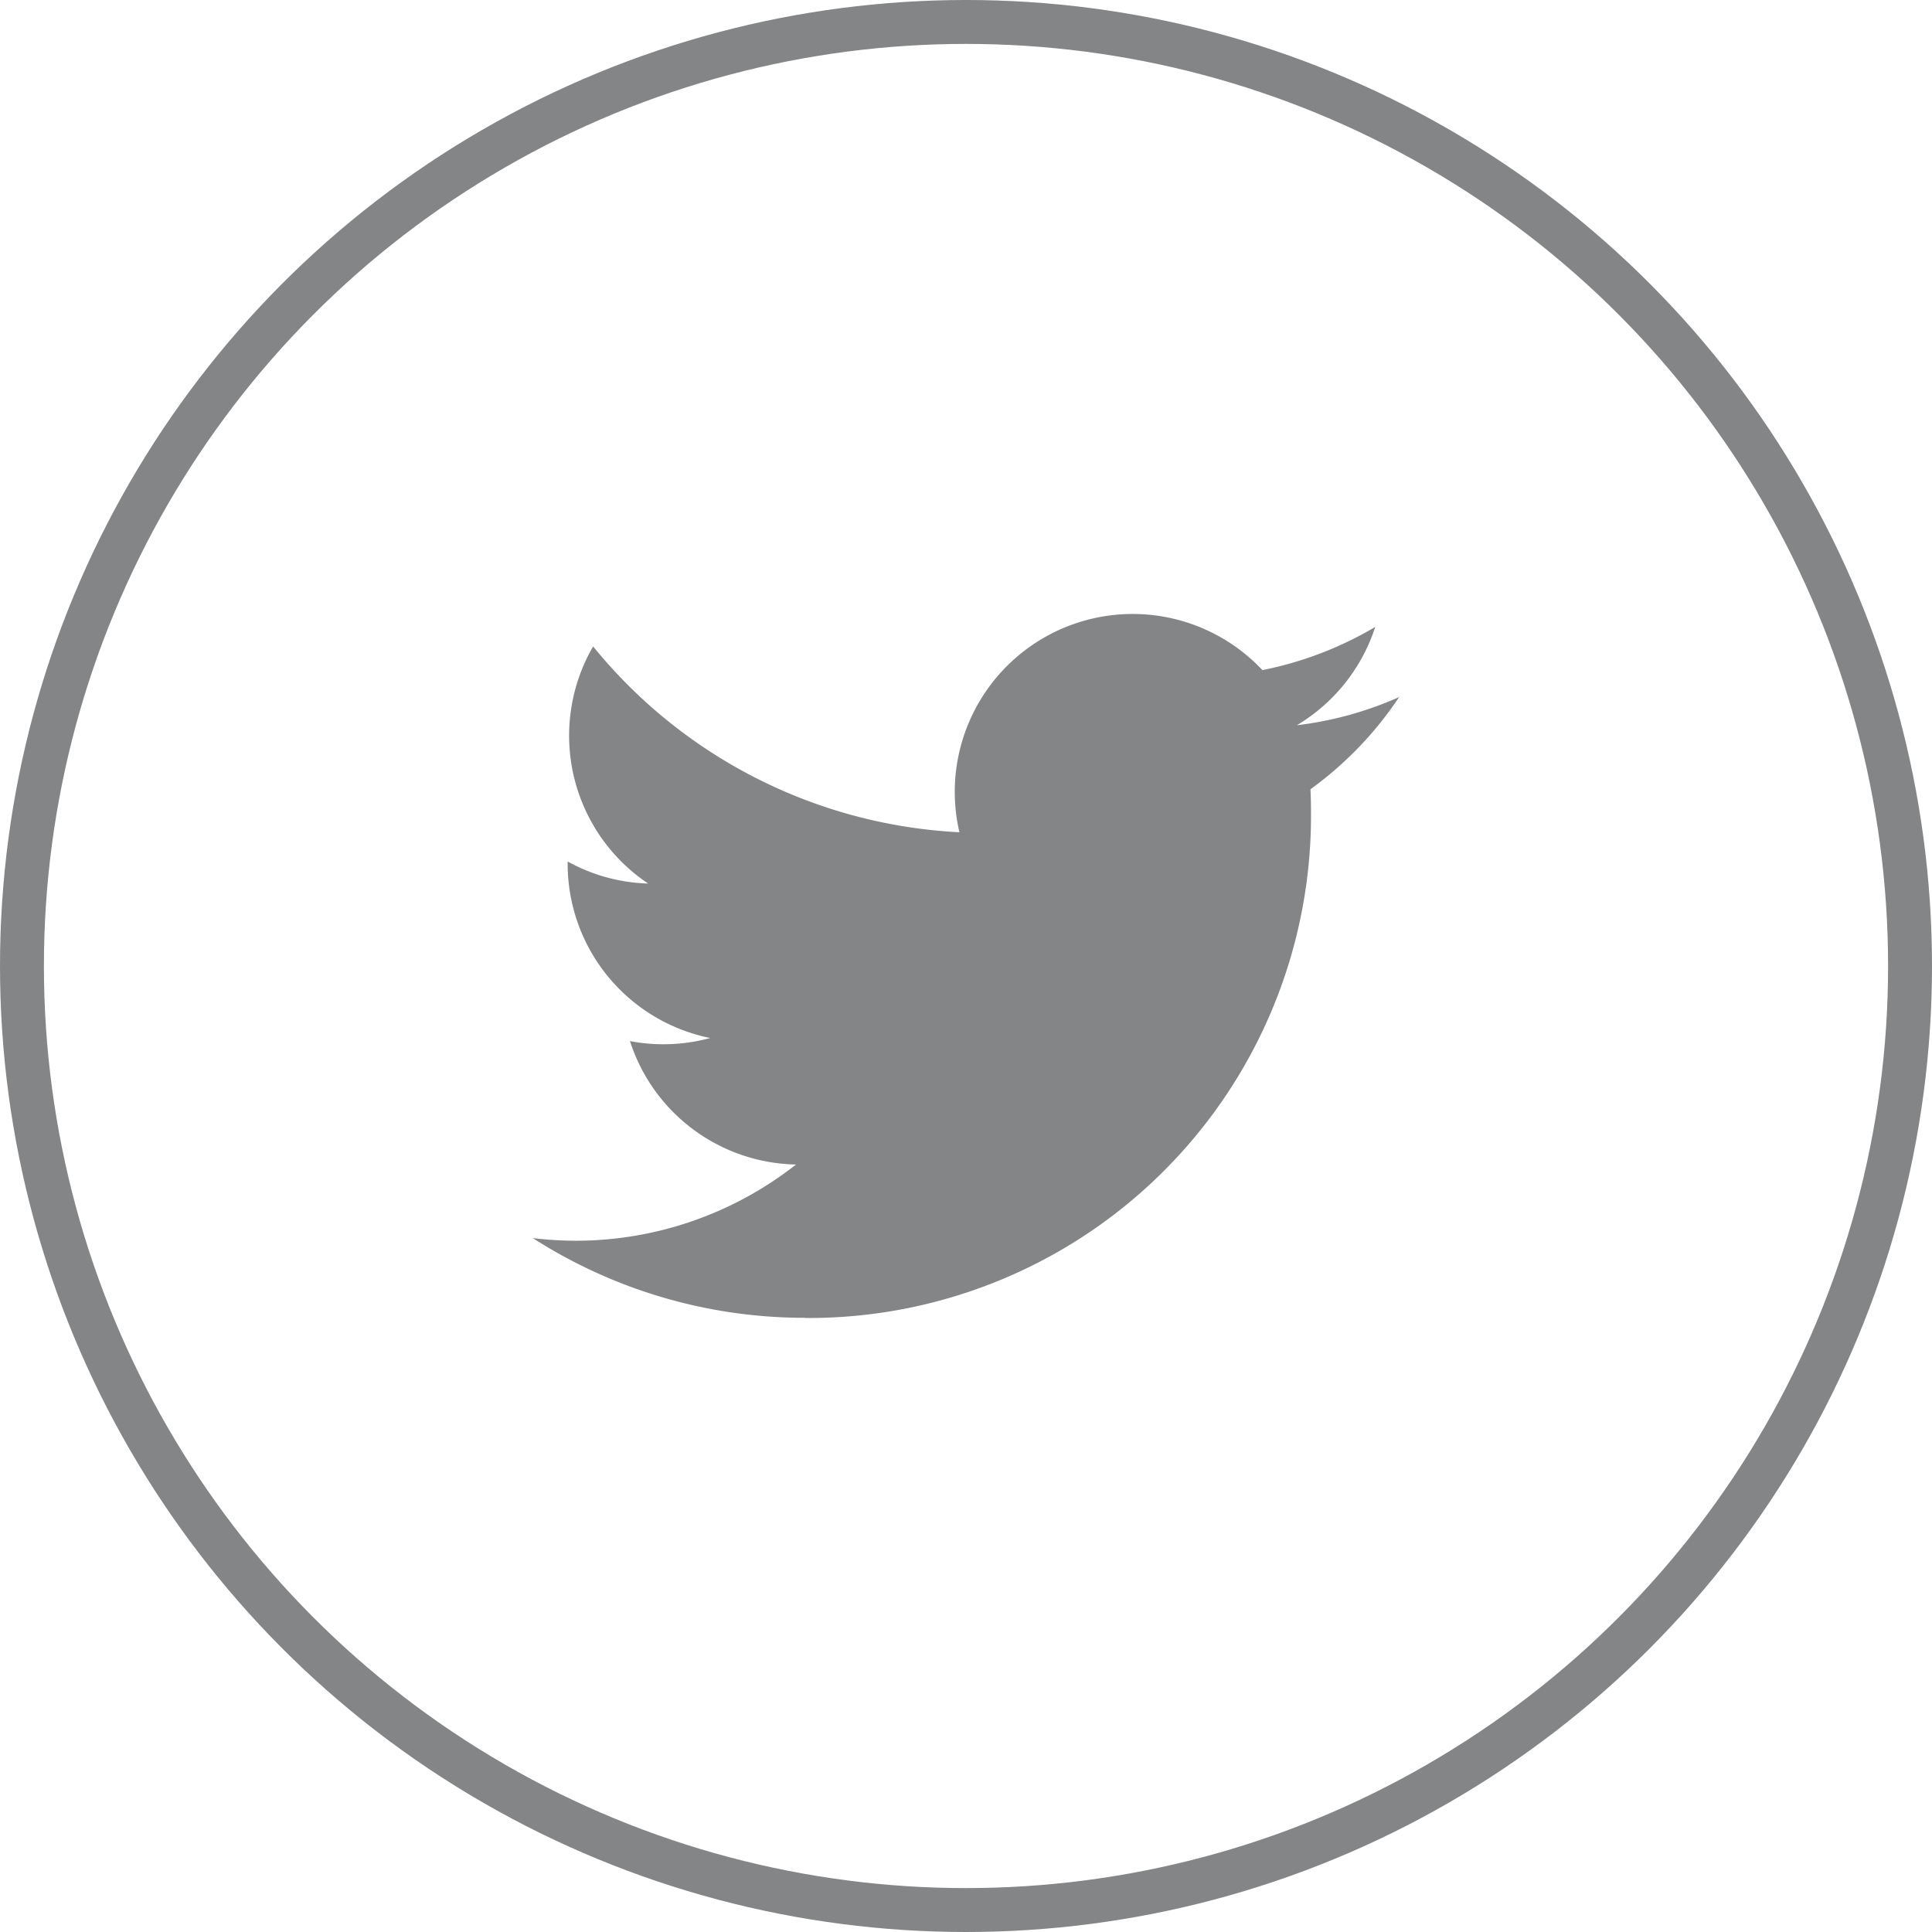
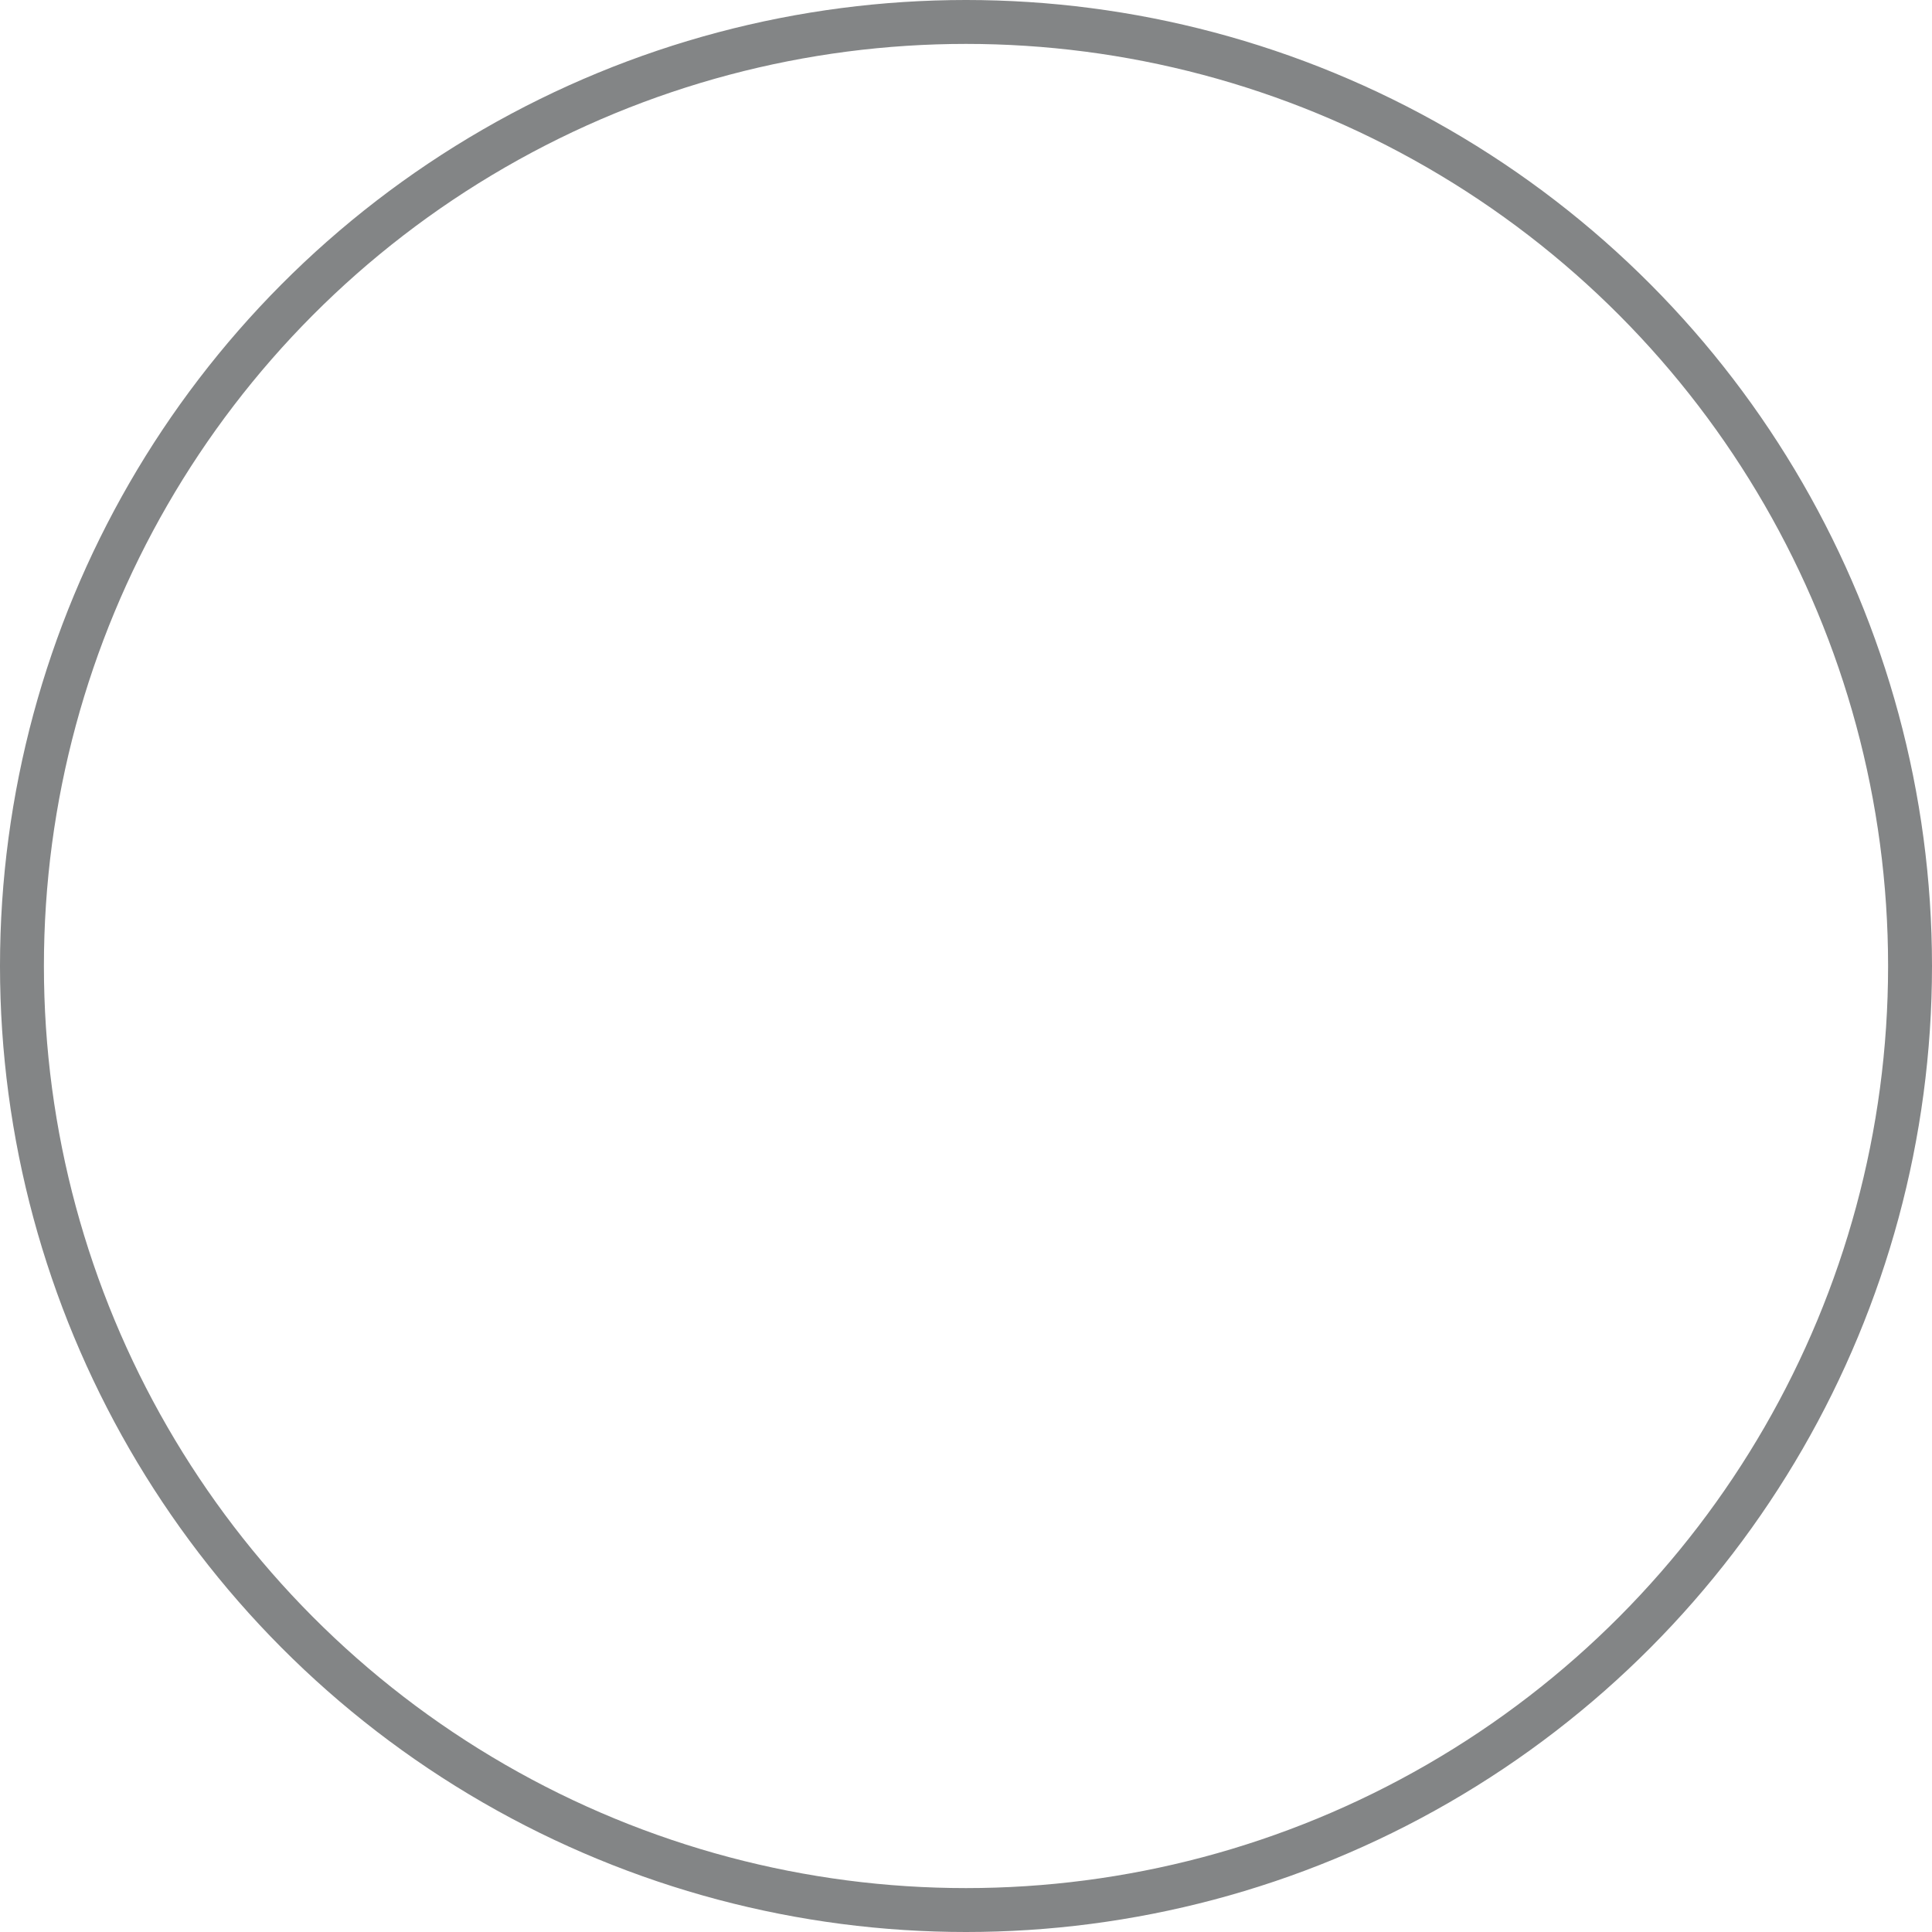
<svg xmlns="http://www.w3.org/2000/svg" width="44" height="44" viewBox="0 0 44 44">
  <g id="Group_2154" data-name="Group 2154" transform="translate(-1538 -25249)">
    <g id="Logo_FIXED" data-name="Logo — FIXED" transform="translate(1550.135 25262.984)">
-       <path id="Path_443" data-name="Path 443" d="M6.2,16.069A11.438,11.438,0,0,0,17.722,4.551q0-.263-.012-.523a8.226,8.226,0,0,0,2.02-2.1A8.058,8.058,0,0,1,17.4,2.57,4.066,4.066,0,0,0,19.185.331a8.141,8.141,0,0,1-2.57.983,4.052,4.052,0,0,0-6.9,3.693A11.49,11.49,0,0,1,1.373.775a4.051,4.051,0,0,0,1.253,5.4A4.015,4.015,0,0,1,.793,5.673c0,.017,0,.034,0,.051A4.049,4.049,0,0,0,4.04,9.693a4.058,4.058,0,0,1-1.828.07,4.052,4.052,0,0,0,3.782,2.811A8.121,8.121,0,0,1,.967,14.31,8.3,8.3,0,0,1,0,14.25a11.457,11.457,0,0,0,6.2,1.815" transform="translate(0 -0.037)" fill="#838586" />
-     </g>
+       </g>
    <g id="Ellipse_53" data-name="Ellipse 53" transform="translate(1538 25249)" fill="none" stroke="#838586" stroke-width="1">
      <circle cx="22" cy="22" r="22" stroke="none" />
      <circle cx="22" cy="22" r="21.5" fill="none" />
    </g>
  </g>
</svg>